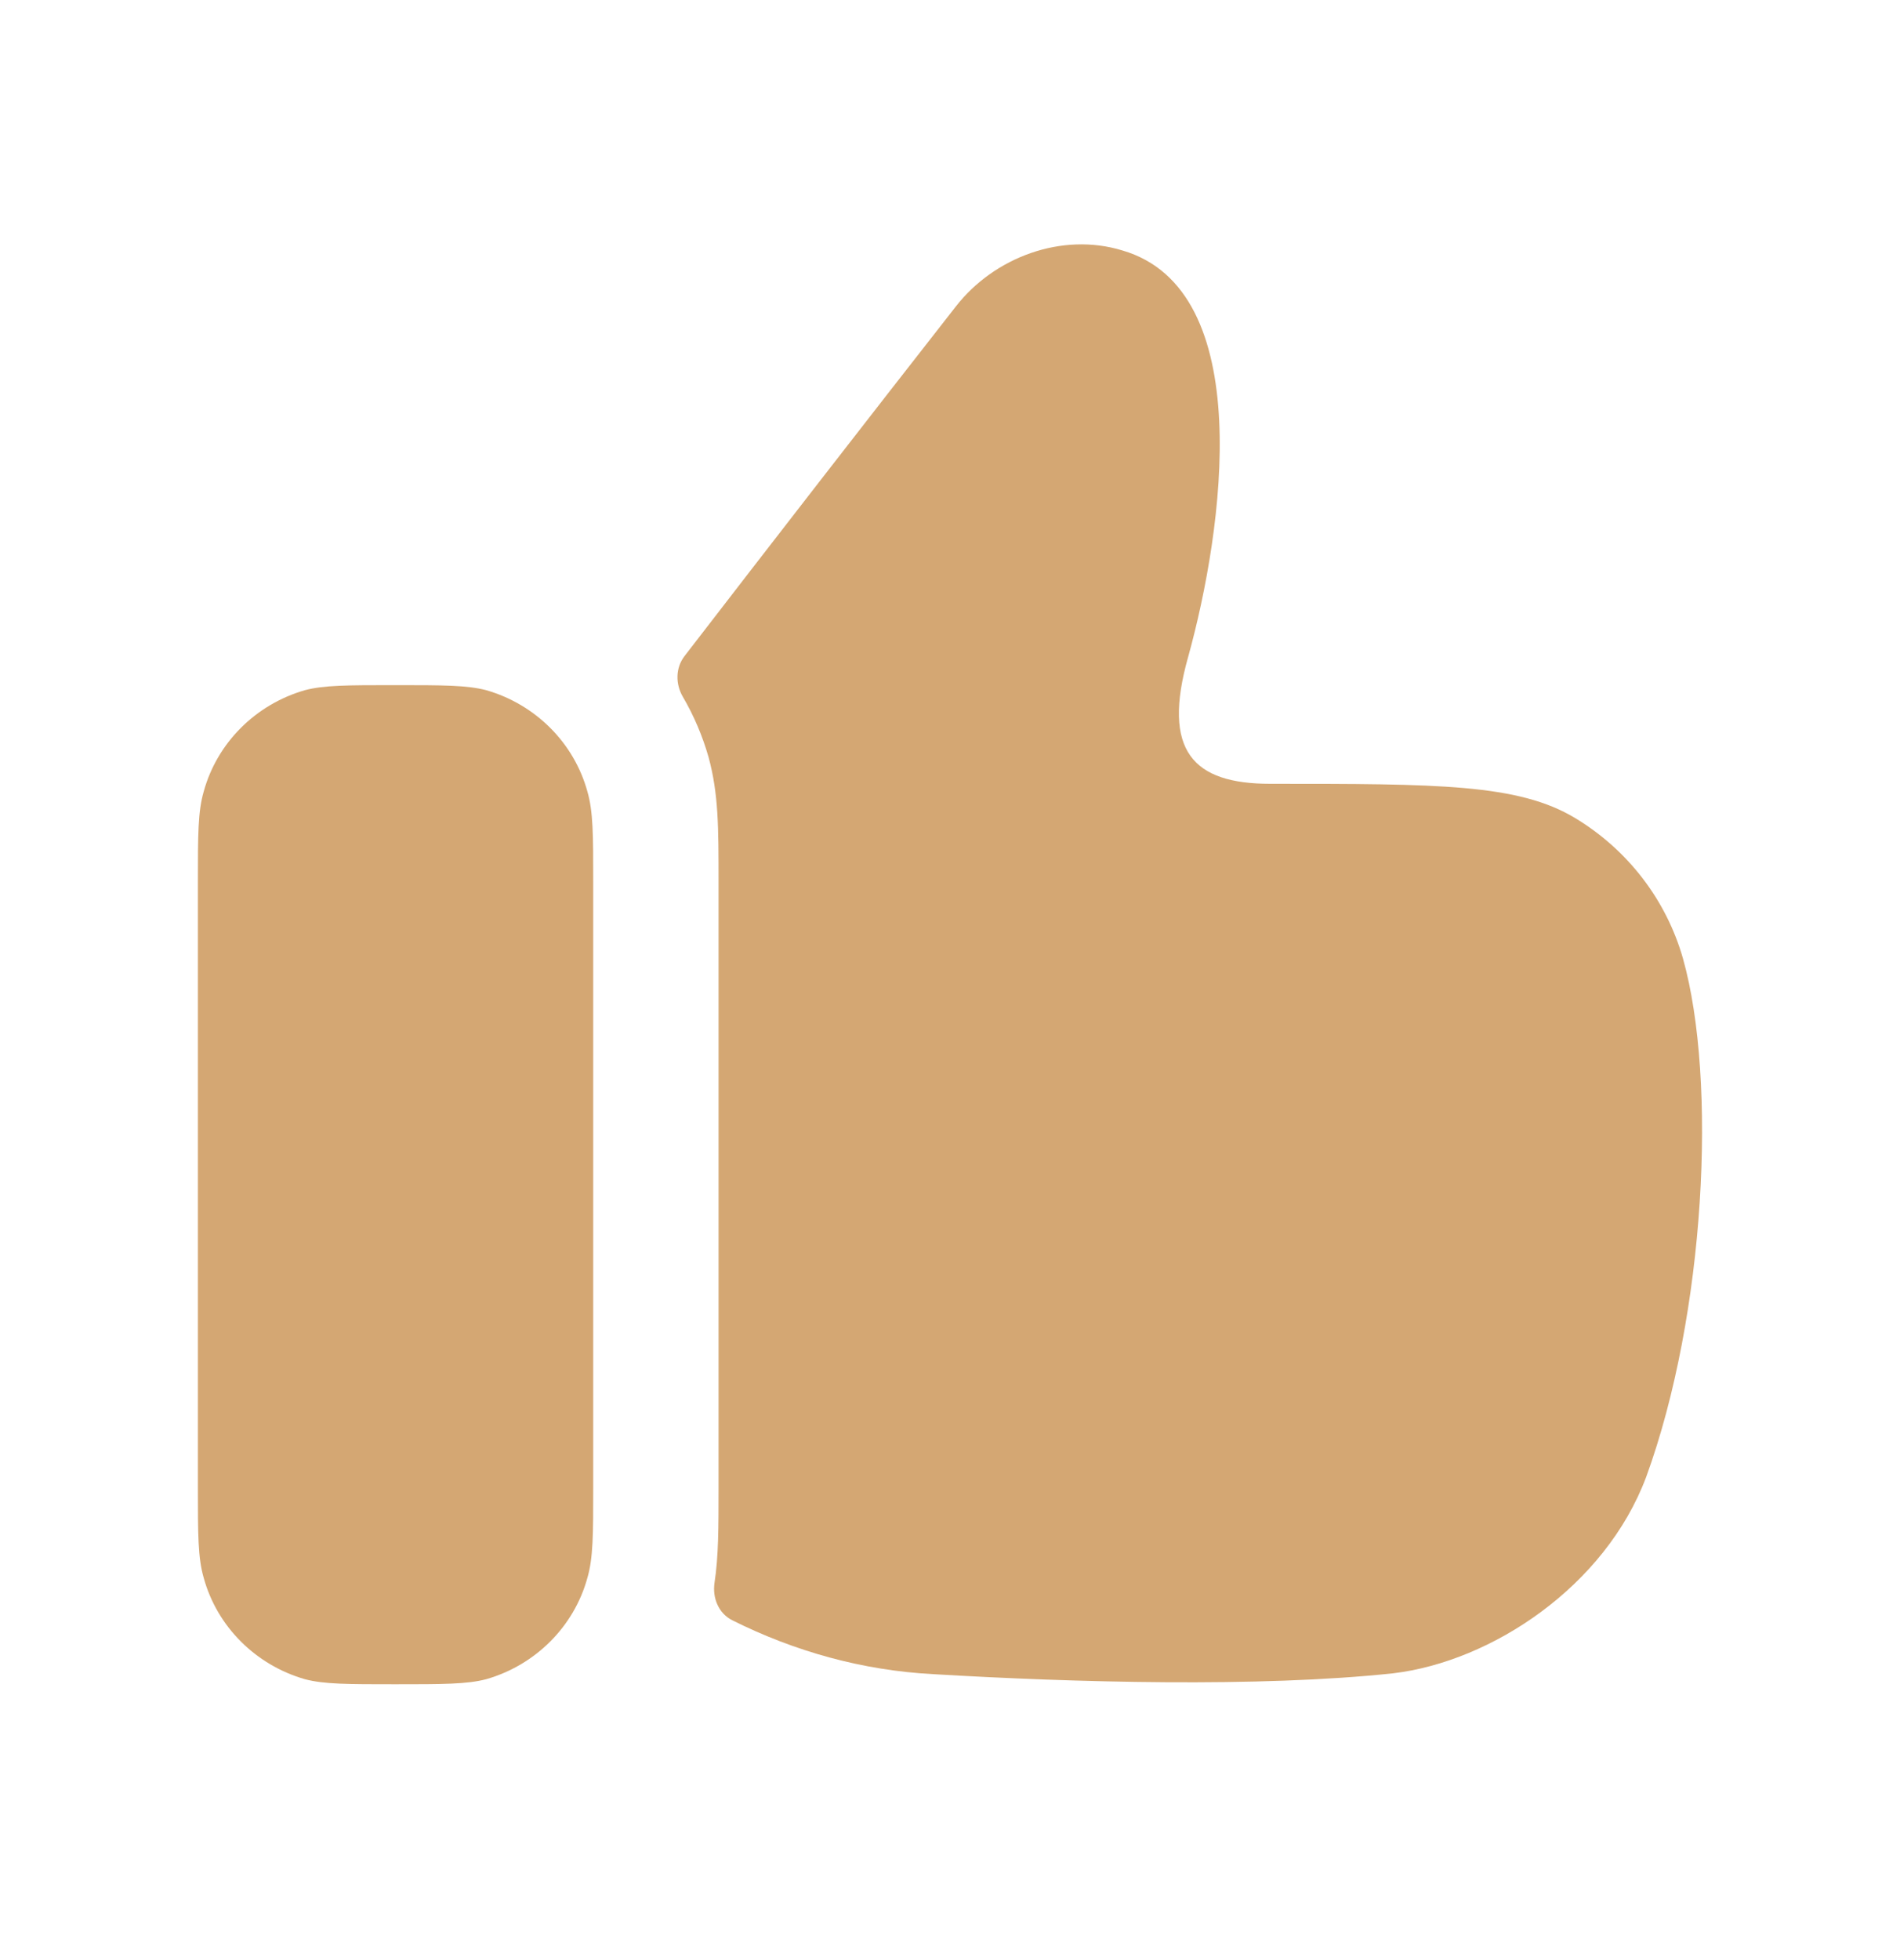
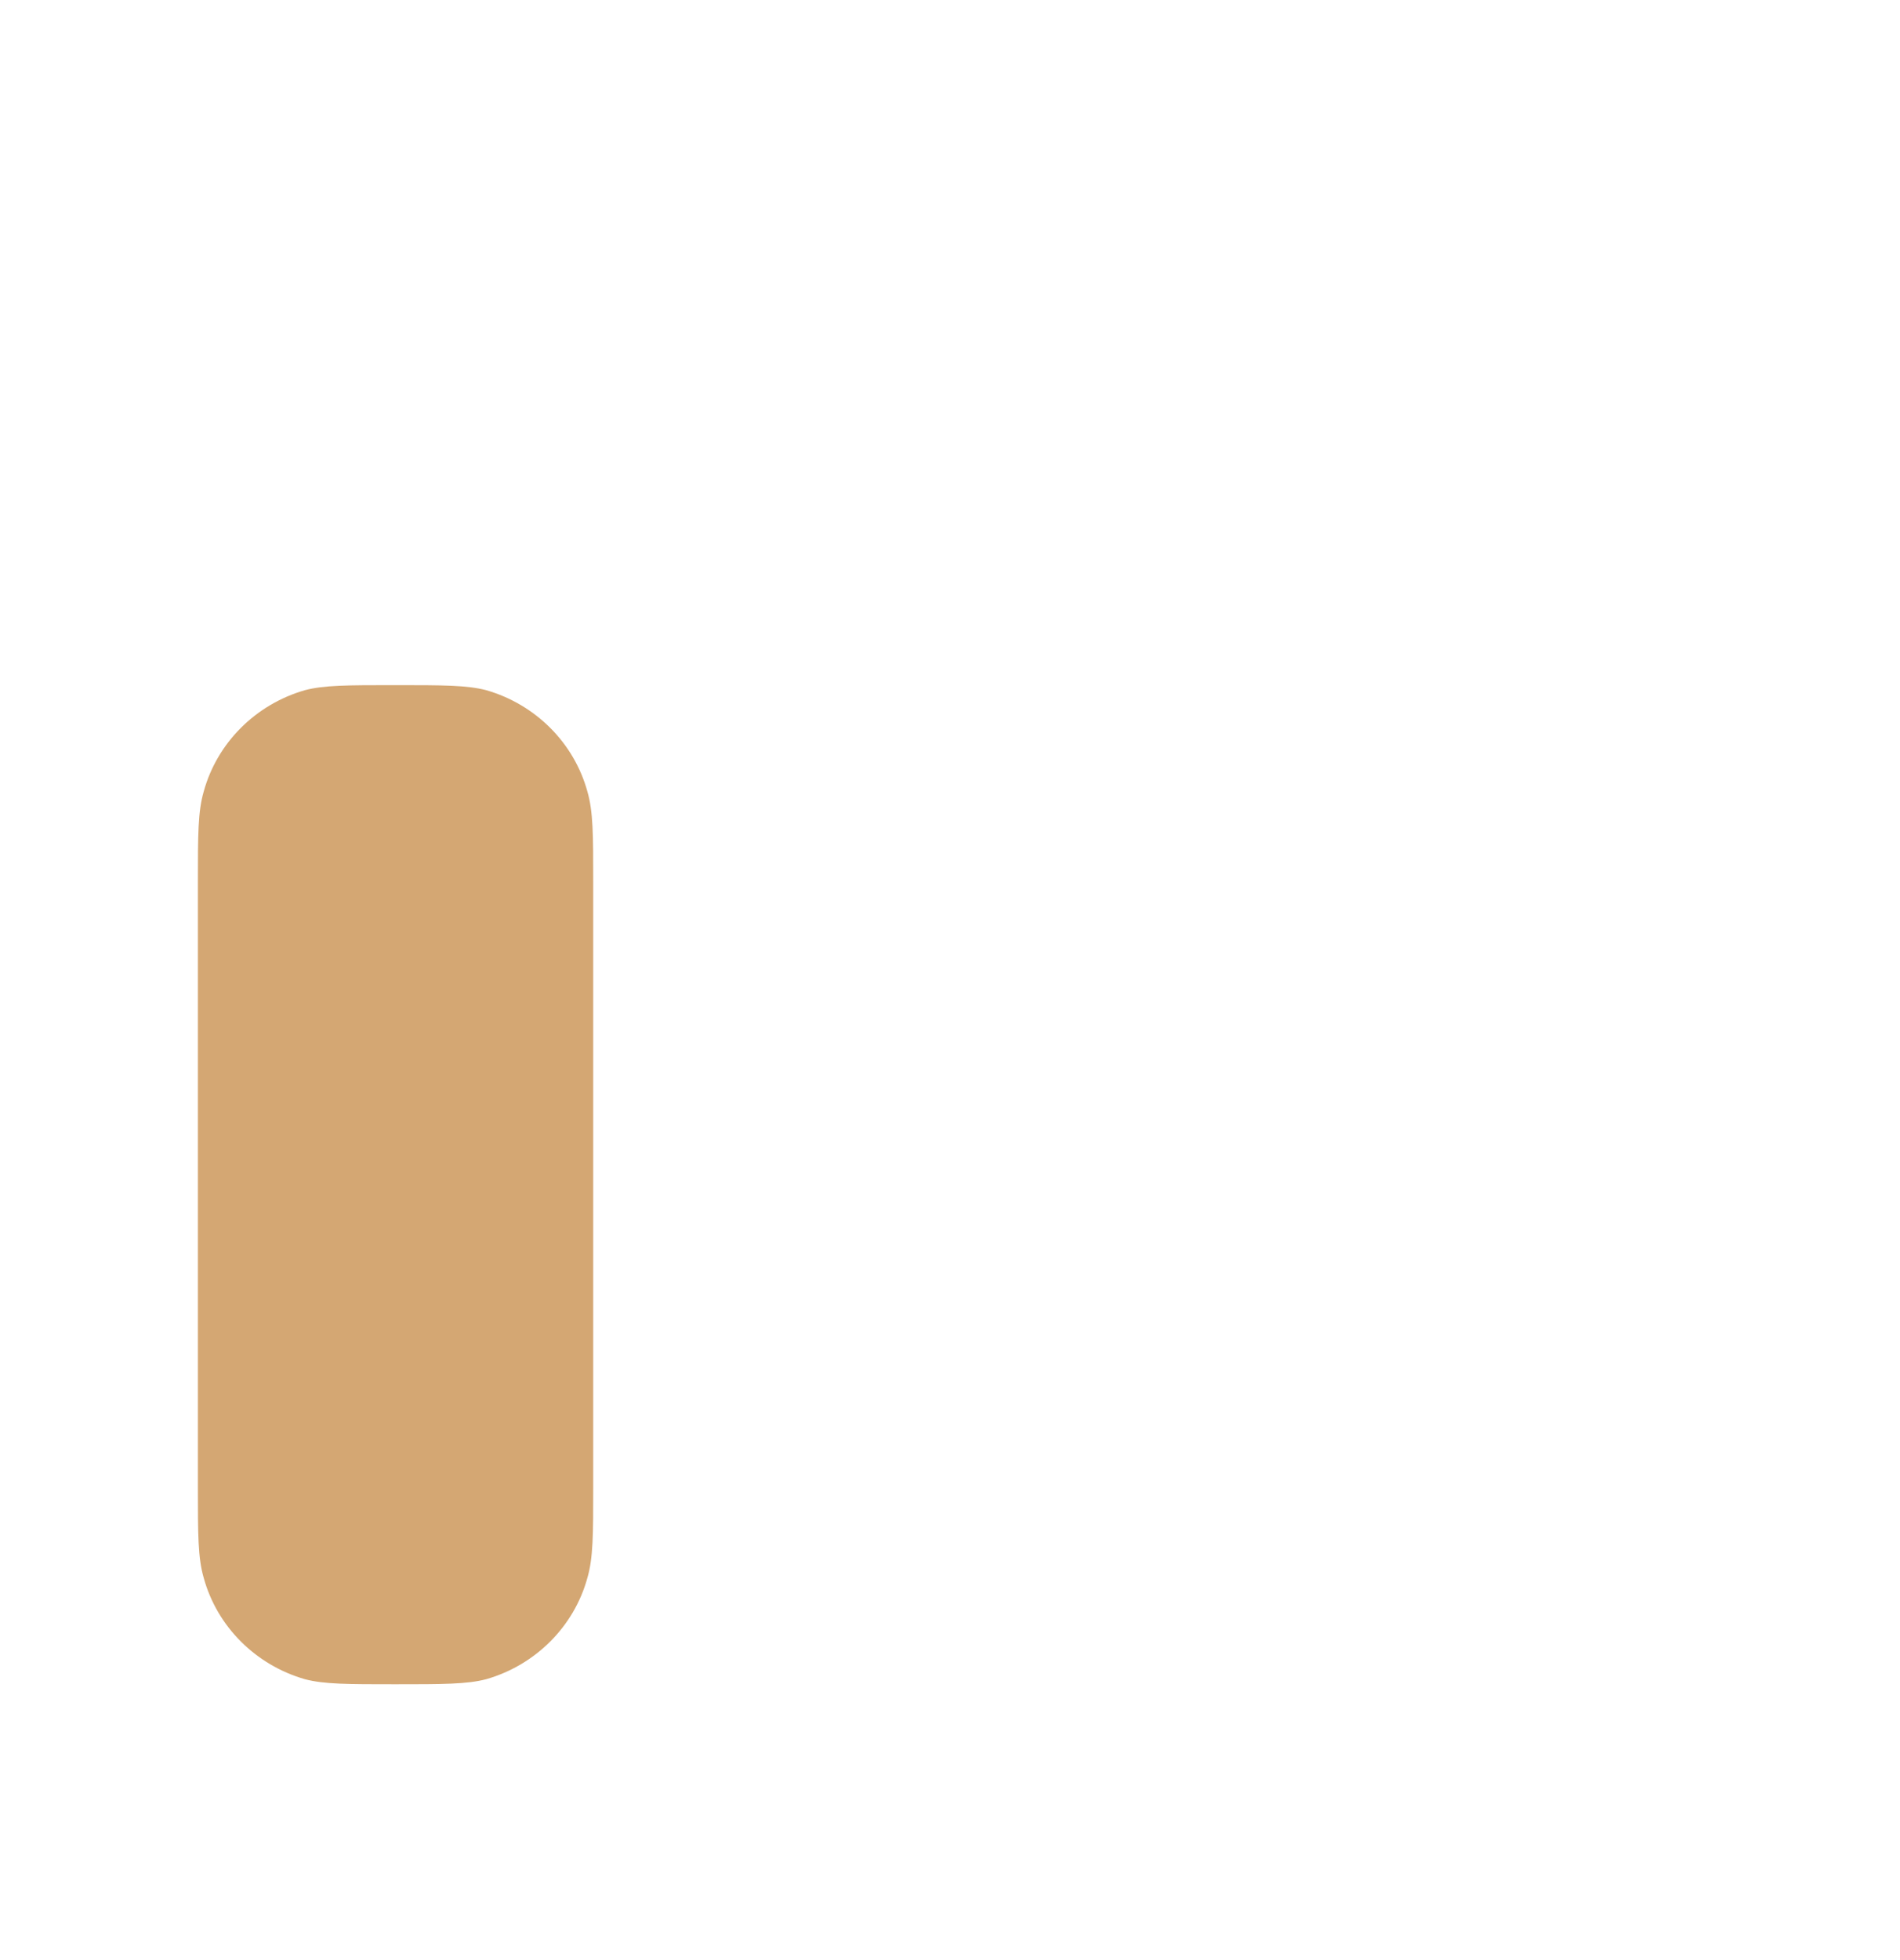
<svg xmlns="http://www.w3.org/2000/svg" width="32" height="33" viewBox="0 0 32 33" fill="none">
-   <path fill-rule="evenodd" clip-rule="evenodd" d="M28.345 16.138C28.064 15.152 27.416 14.308 26.529 13.773C25.572 13.196 24.221 13.196 21.392 13.196C20.097 13.196 19.562 12.647 20.012 11.056C20.604 8.917 21.181 4.877 18.901 4.216C17.887 3.906 16.747 4.328 16.099 5.159C14.567 7.117 13.047 9.076 11.528 11.047C11.376 11.245 11.375 11.517 11.501 11.732C11.686 12.048 11.831 12.389 11.933 12.745C12.102 13.365 12.102 13.928 12.102 14.857V25.033C12.102 25.717 12.102 26.198 12.034 26.648C11.996 26.902 12.102 27.163 12.332 27.278C13.383 27.804 14.529 28.124 15.719 28.186C18.084 28.327 21.209 28.412 23.461 28.172C25.122 27.975 27.036 26.708 27.726 24.864C28.725 22.12 28.922 18.192 28.345 16.138Z" fill="#D4A773" />
  <path fill-rule="evenodd" clip-rule="evenodd" d="M8.189 11.62C7.865 11.535 7.457 11.535 6.655 11.535C5.853 11.535 5.458 11.535 5.135 11.62C4.304 11.859 3.657 12.507 3.432 13.323C3.333 13.661 3.333 14.055 3.333 14.857V25.034C3.333 25.836 3.333 26.23 3.432 26.568C3.657 27.384 4.304 28.032 5.135 28.271C5.458 28.356 5.853 28.356 6.655 28.356C7.457 28.356 7.865 28.356 8.189 28.271C9.02 28.032 9.667 27.384 9.892 26.568C9.991 26.23 9.991 25.836 9.991 25.034V14.857C9.991 14.055 9.991 13.661 9.892 13.323C9.667 12.507 9.02 11.859 8.189 11.62Z" fill="#D4A773" />
</svg>